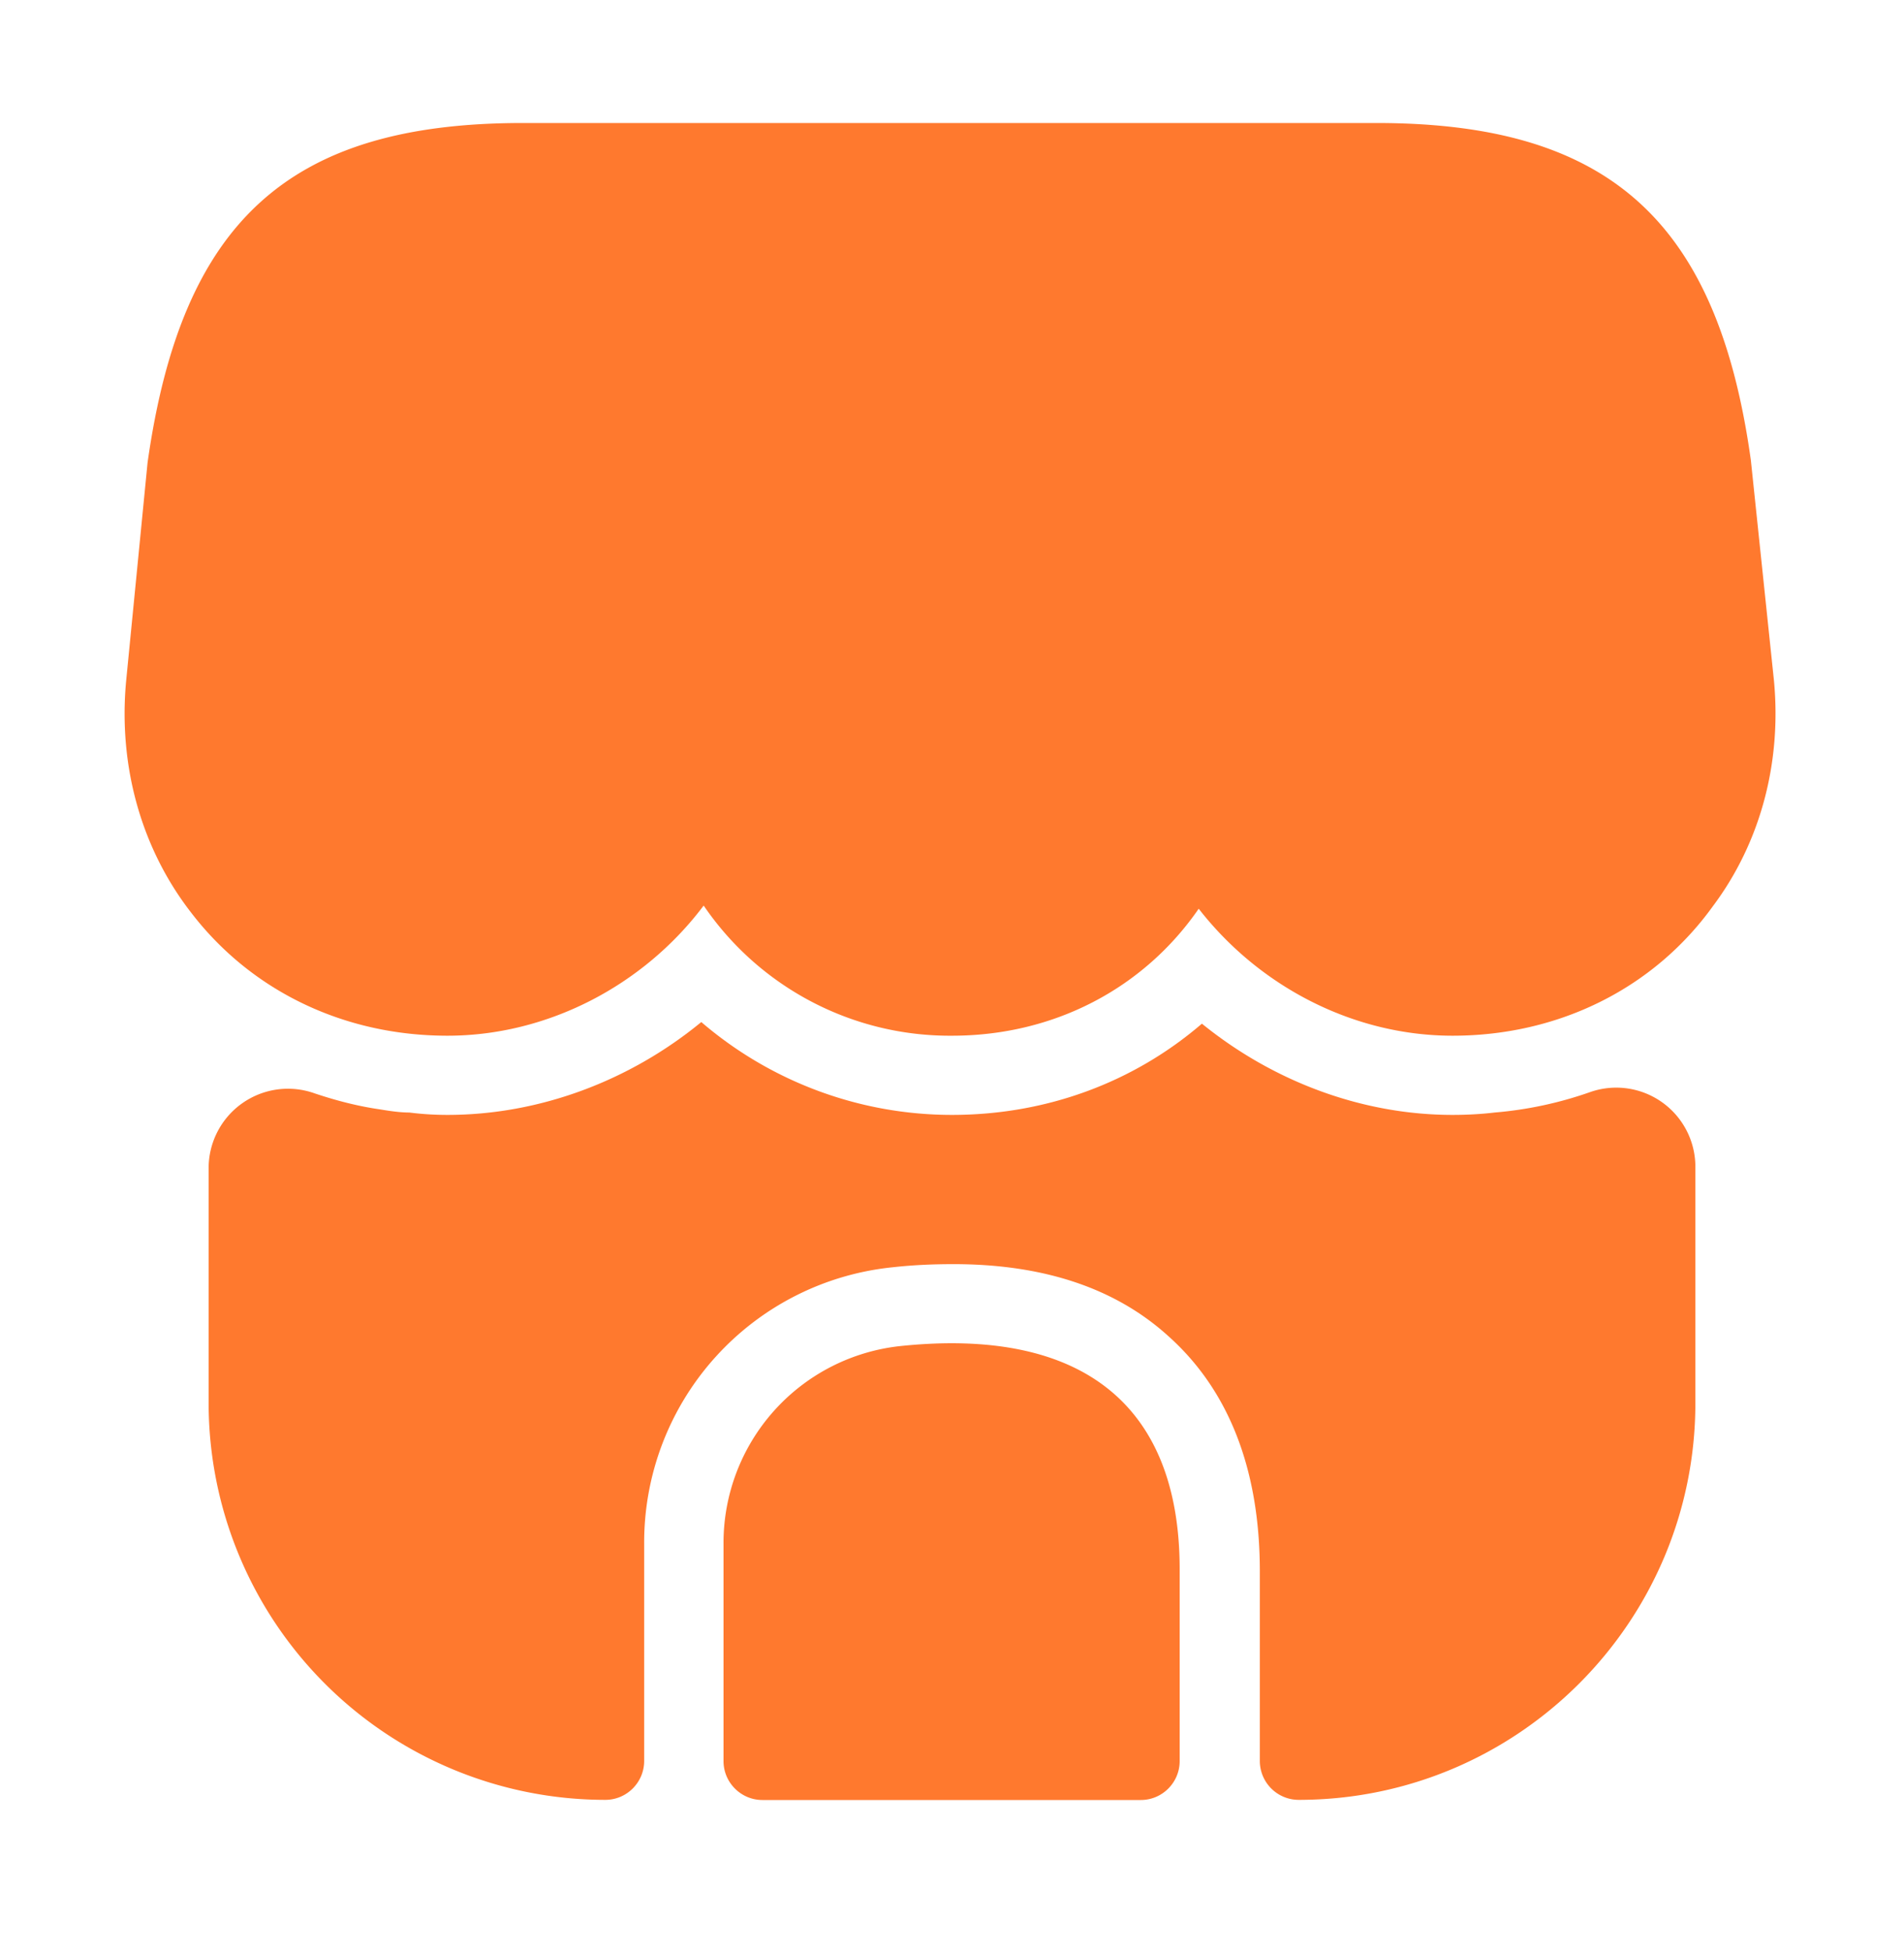
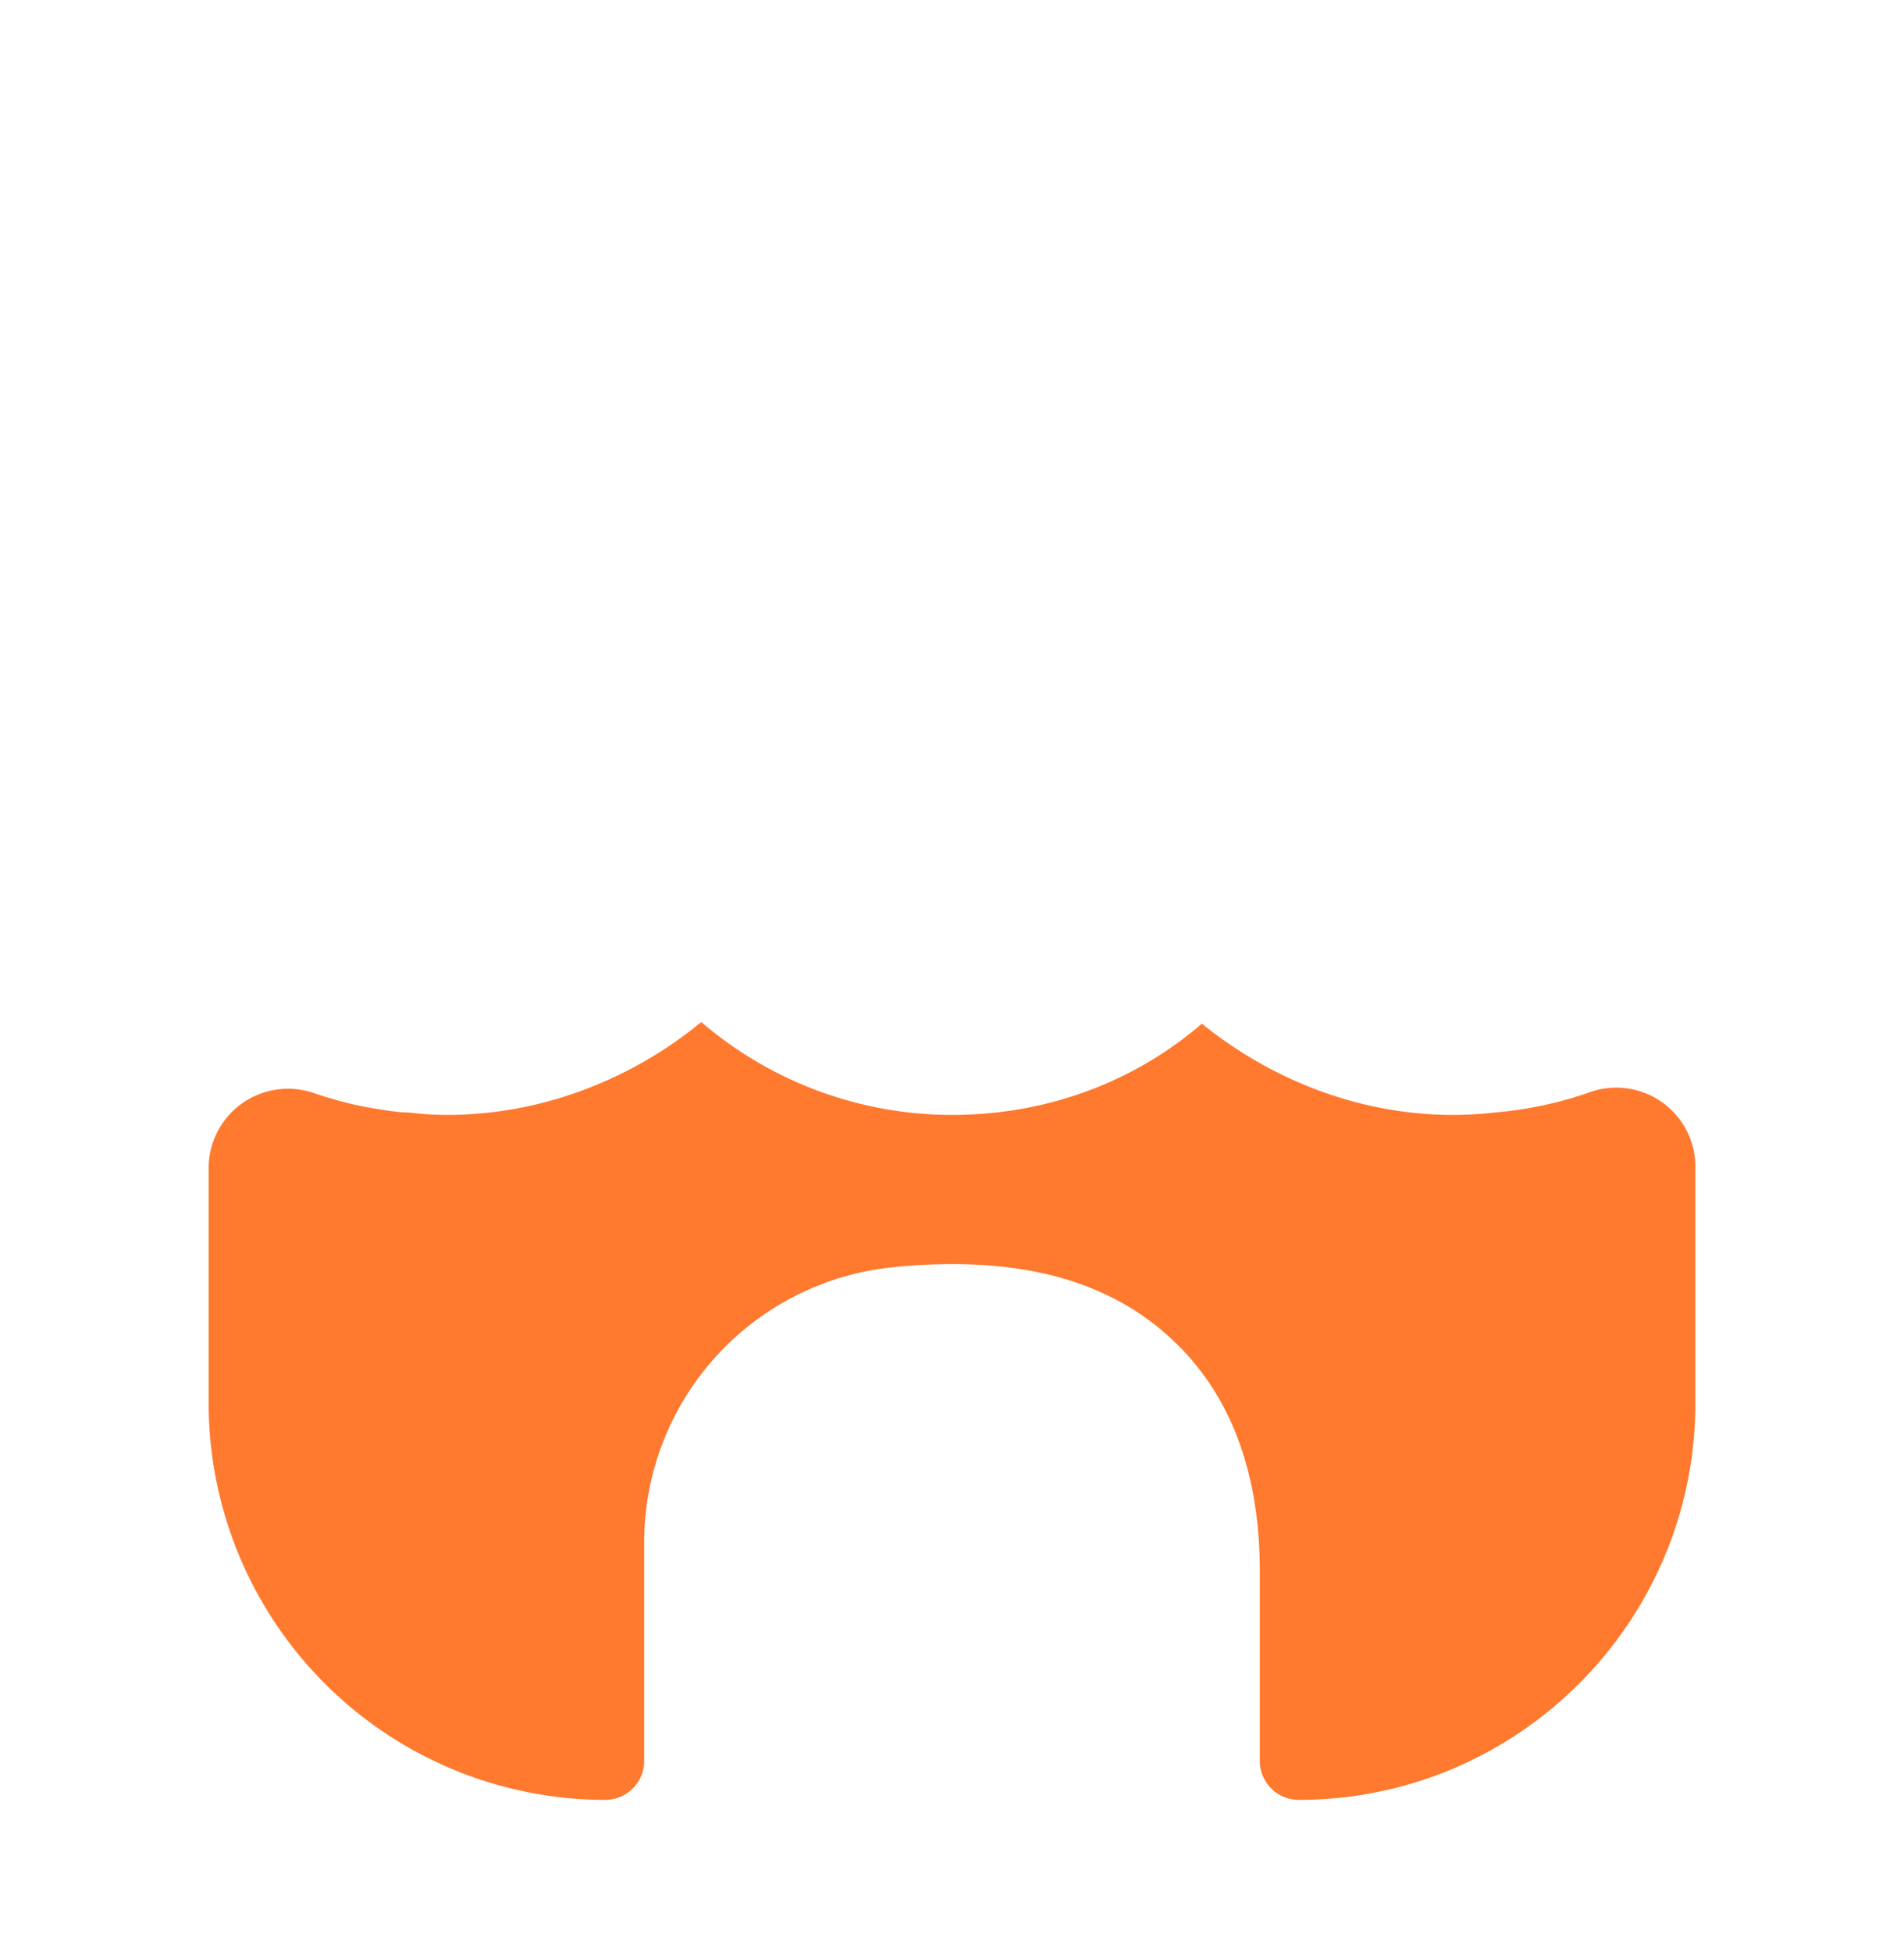
<svg xmlns="http://www.w3.org/2000/svg" fill="none" viewBox="0 0 40 41">
-   <path fill="#FF792E" d="m37.267 14.283-.484-4.616c-.7-5.034-2.983-7.084-7.866-7.084H10.983c-4.9 0-7.166 2.05-7.883 7.134L2.65 14.3c-.167 1.783.317 3.517 1.367 4.867 1.266 1.65 3.216 2.583 5.383 2.583 2.1 0 4.117-1.05 5.383-2.733A6.257 6.257 0 0 0 20 21.75c2.15 0 4.033-1 5.183-2.667 1.284 1.65 3.267 2.667 5.334 2.667 2.216 0 4.216-.983 5.466-2.717 1-1.333 1.45-3.016 1.284-4.75Zm-18.35 13.984a4.158 4.158 0 0 0-3.717 4.15v4.566c0 .45.367.817.817.817h7.95c.45 0 .816-.367.816-.817V33c.017-3.483-2.033-5.133-5.866-4.733Z" />
  <path fill="#FF792E" d="M35.617 24.497v4.966c0 4.6-3.734 8.334-8.334 8.334a.817.817 0 0 1-.816-.817v-3.983c0-2.134-.65-3.8-1.917-4.934-1.117-1.016-2.633-1.516-4.517-1.516-.416 0-.833.016-1.283.066a5.808 5.808 0 0 0-5.217 5.8v4.567c0 .45-.366.817-.816.817a8.336 8.336 0 0 1-8.334-8.334V24.53a1.667 1.667 0 0 1 2.234-1.567c.45.15.9.267 1.366.334.2.033.417.066.617.066.267.034.533.05.8.05 1.933 0 3.833-.716 5.333-1.95A8.086 8.086 0 0 0 20 23.413c1.983 0 3.817-.683 5.25-1.916 1.5 1.216 3.367 1.916 5.267 1.916.3 0 .6-.016.883-.05a8.03 8.03 0 0 0 2.017-.433 1.662 1.662 0 0 1 2.2 1.567Z" />
</svg>